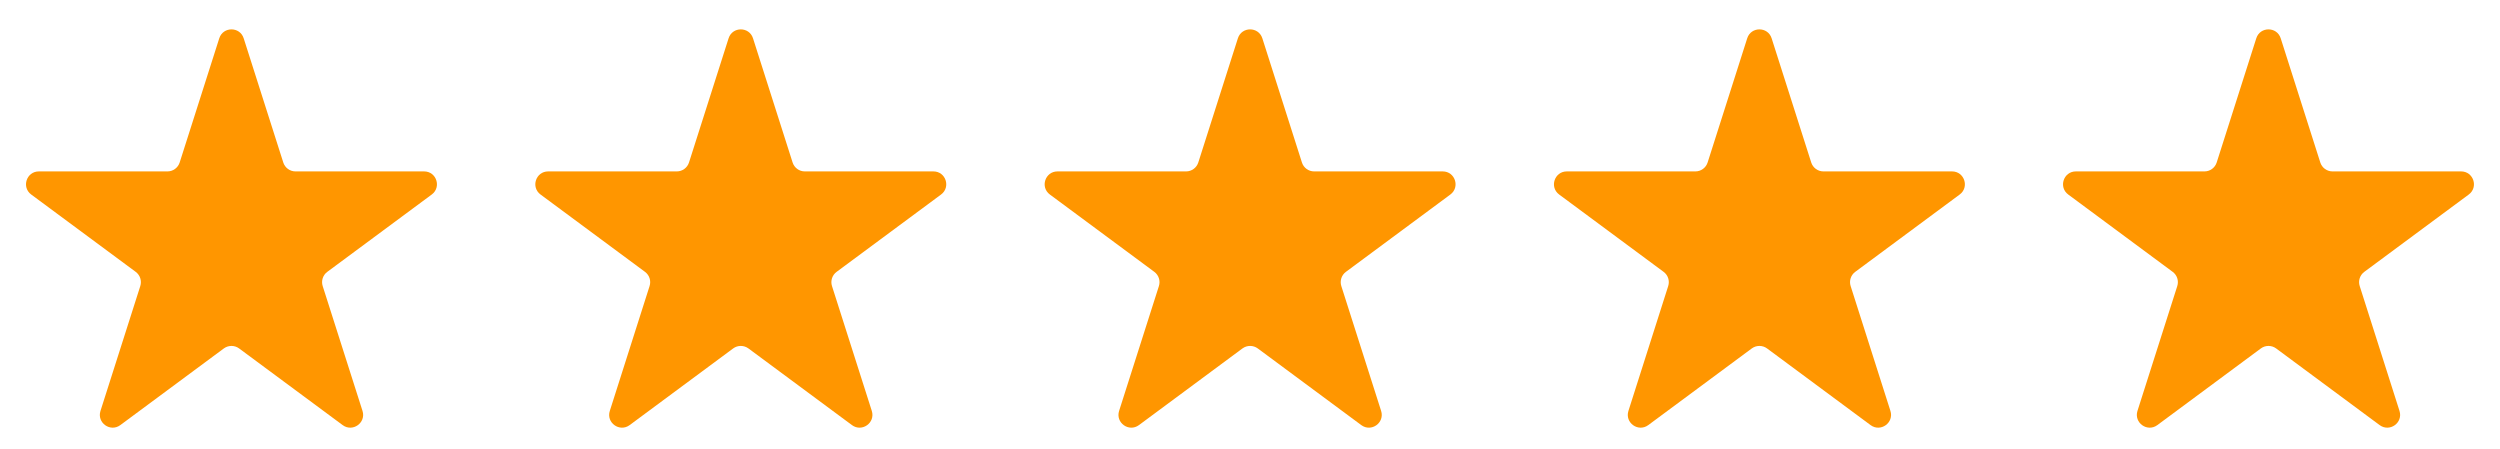
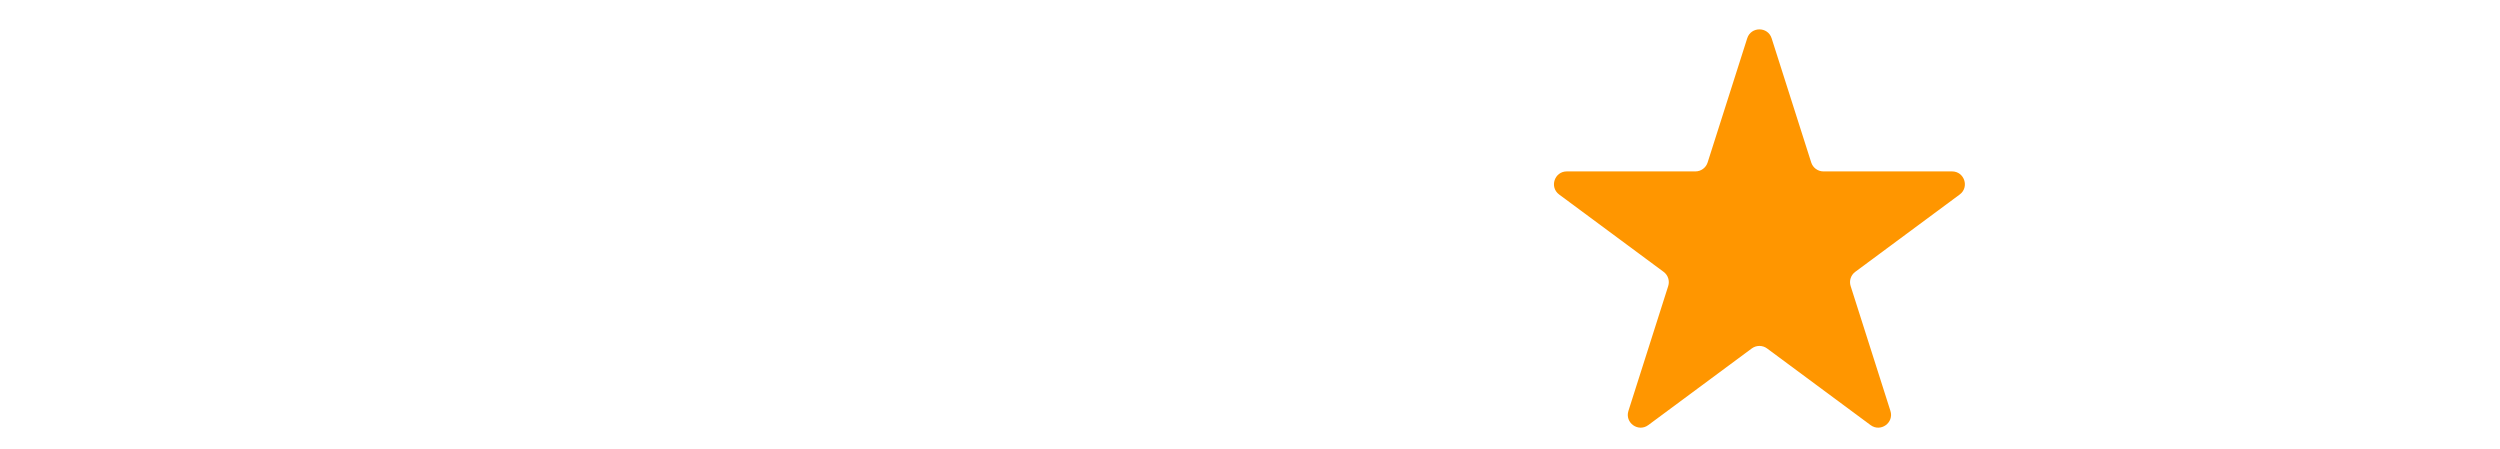
<svg xmlns="http://www.w3.org/2000/svg" width="78" height="14" viewBox="0 0 78 14" fill="none">
-   <path d="M6.841 1.195C6.96 0.824 7.485 0.824 7.603 1.195L8.838 5.069C8.891 5.235 9.045 5.348 9.219 5.348H13.232C13.618 5.348 13.78 5.84 13.47 6.069L10.211 8.482C10.073 8.584 10.016 8.762 10.068 8.925L11.31 12.82C11.428 13.19 11.002 13.494 10.691 13.263L7.46 10.871C7.319 10.767 7.126 10.767 6.984 10.871L3.754 13.263C3.442 13.494 3.017 13.19 3.135 12.82L4.377 8.925C4.429 8.762 4.371 8.584 4.234 8.482L0.974 6.069C0.664 5.84 0.827 5.348 1.212 5.348H5.225C5.399 5.348 5.553 5.235 5.606 5.069L6.841 1.195Z" fill="#FF9600" />
-   <path d="M22.732 1.195C22.85 0.824 23.376 0.824 23.494 1.195L24.729 5.069C24.782 5.235 24.936 5.348 25.11 5.348H29.123C29.508 5.348 29.671 5.84 29.361 6.069L26.102 8.482C25.964 8.584 25.906 8.762 25.958 8.925L27.2 12.82C27.318 13.19 26.893 13.494 26.581 13.263L23.351 10.871C23.209 10.767 23.016 10.767 22.875 10.871L19.645 13.263C19.333 13.494 18.907 13.19 19.026 12.82L20.267 8.925C20.319 8.762 20.262 8.584 20.124 8.482L16.865 6.069C16.555 5.84 16.717 5.348 17.103 5.348H21.116C21.29 5.348 21.444 5.235 21.497 5.069L22.732 1.195Z" fill="#FF9600" />
-   <path d="M38.622 1.195C38.741 0.824 39.266 0.824 39.385 1.195L40.62 5.069C40.672 5.235 40.827 5.348 41.001 5.348H45.013C45.399 5.348 45.561 5.84 45.251 6.069L41.992 8.482C41.855 8.584 41.797 8.762 41.849 8.925L43.091 12.82C43.209 13.19 42.784 13.494 42.472 13.263L39.242 10.871C39.1 10.767 38.907 10.767 38.765 10.871L35.535 13.263C35.223 13.494 34.798 13.19 34.916 12.82L36.158 8.925C36.21 8.762 36.152 8.584 36.015 8.482L32.756 6.069C32.446 5.84 32.608 5.348 32.994 5.348H37.006C37.18 5.348 37.334 5.235 37.387 5.069L38.622 1.195Z" fill="#FF9600" />
  <path d="M54.513 1.195C54.631 0.824 55.157 0.824 55.275 1.195L56.51 5.069C56.563 5.235 56.717 5.348 56.891 5.348H60.904C61.289 5.348 61.452 5.84 61.142 6.069L57.883 8.482C57.745 8.584 57.688 8.762 57.74 8.925L58.981 12.82C59.099 13.19 58.674 13.494 58.362 13.263L55.132 10.871C54.991 10.767 54.797 10.767 54.656 10.871L51.426 13.263C51.114 13.494 50.689 13.19 50.807 12.82L52.048 8.925C52.1 8.762 52.043 8.584 51.905 8.482L48.646 6.069C48.336 5.84 48.499 5.348 48.884 5.348H52.897C53.071 5.348 53.225 5.235 53.278 5.069L54.513 1.195Z" fill="#FF9600" />
-   <path d="M70.396 1.195C70.514 0.824 71.04 0.824 71.158 1.195L72.393 5.069C72.446 5.235 72.6 5.348 72.774 5.348H76.787C77.172 5.348 77.335 5.84 77.025 6.069L73.766 8.482C73.628 8.584 73.57 8.762 73.623 8.925L74.864 12.82C74.982 13.19 74.557 13.494 74.245 13.263L71.015 10.871C70.874 10.767 70.68 10.767 70.539 10.871L67.309 13.263C66.997 13.494 66.572 13.19 66.689 12.82L67.931 8.925C67.983 8.762 67.926 8.584 67.788 8.482L64.529 6.069C64.219 5.84 64.382 5.348 64.767 5.348H68.78C68.954 5.348 69.108 5.235 69.161 5.069L70.396 1.195Z" fill="#FF9600" />
</svg>